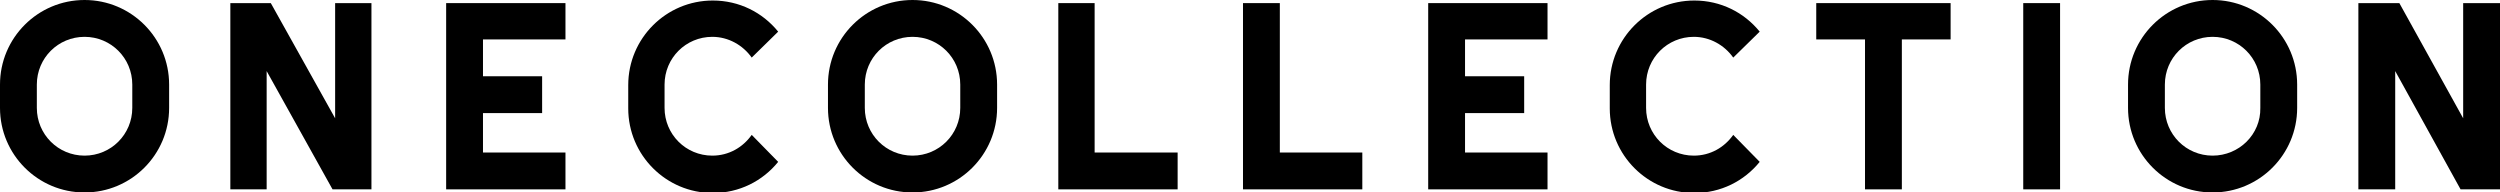
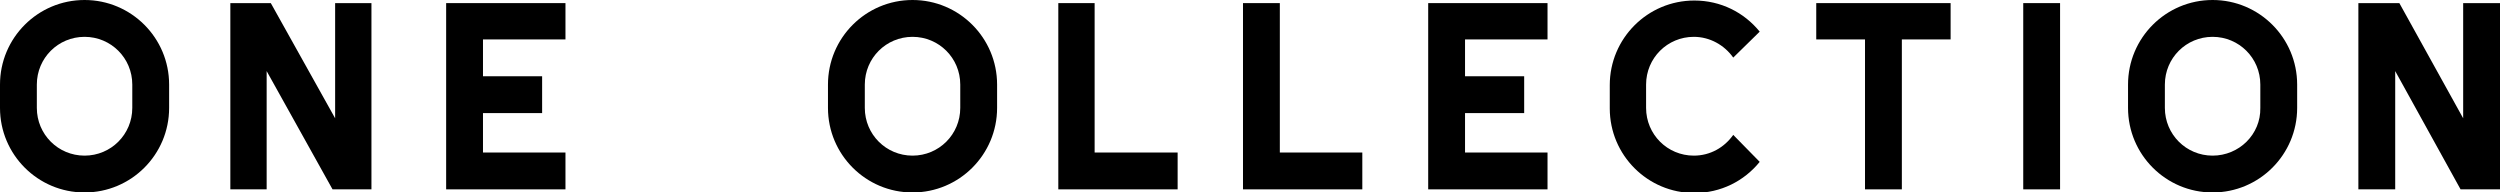
<svg xmlns="http://www.w3.org/2000/svg" version="1.1" id="Onecollection_Logo" x="0px" y="0px" viewBox="0 0 481.9 37.1" style="enable-background:new 0 0 481.9 37.1;" xml:space="preserve">
  <g>
-     <path d="M144.9,26c-1.7,2.4-4.4,4-7.6,4c-5.1,0-9.2-4.1-9.2-9.2v-4.5c0-5.1,4.1-9.2,9.2-9.2c3.1,0,5.9,1.6,7.6,4l5.1-5   c-3-3.7-7.5-6-12.6-6c-9,0-16.3,7.3-16.3,16.3v4.5c0,9,7.3,16.3,16.3,16.3c5.1,0,9.6-2.3,12.6-6L144.9,26z" />
    <rect x="390" y="0.6" width="7.1" height="35.9" />
    <polygon points="376,0.6 350.1,0.6 350.1,7.6 359.5,7.6 359.5,36.5 366.6,36.5 366.6,7.6 376,7.6  " />
    <polygon points="109,7.6 109,0.6 89.5,0.6 89.5,0.6 86,0.6 86,36.5 93.1,36.5 93.1,36.5 109,36.5 109,29.4 93.1,29.4 93.1,21.8    104.5,21.8 104.5,14.7 93.1,14.7 93.1,7.6  " />
    <polygon points="298.3,7.6 298.3,0.6 278.9,0.6 278.9,0.6 275.3,0.6 275.3,36.5 282.4,36.5 282.4,36.5 298.3,36.5 298.3,29.4    282.4,29.4 282.4,21.8 293.8,21.8 293.8,14.7 282.4,14.7 282.4,7.6  " />
    <polygon points="227,29.4 211,29.4 211,0.6 204,0.6 204,36.5 211,36.5 211,36.5 227,36.5  " />
    <polygon points="262.6,29.4 246.7,29.4 246.7,0.6 239.6,0.6 239.6,36.5 246.7,36.5 246.7,36.5 262.6,36.5  " />
    <polygon points="51.4,36.5 51.4,13.7 64.1,36.5 71.6,36.5 71.6,0.6 64.6,0.6 64.6,22.8 52.2,0.6 44.4,0.6 44.4,36.5  " />
    <polygon points="461.7,36.5 461.7,13.7 474.3,36.5 481.9,36.5 481.9,0.6 474.8,0.6 474.8,22.8 462.5,0.6 454.6,0.6 454.6,36.5  " />
    <path d="M16.3,0C7.3,0,0,7.3,0,16.3v4.5c0,9,7.3,16.3,16.3,16.3s16.3-7.3,16.3-16.3v-4.5C32.6,7.3,25.3,0,16.3,0z M16.3,30   c-5.1,0-9.2-4.1-9.2-9.2v-4.5c0-5.1,4.1-9.2,9.2-9.2c5.1,0,9.2,4.1,9.2,9.2v4.5C25.5,25.9,21.4,30,16.3,30z" />
    <path d="M175.9,0c-9,0-16.3,7.3-16.3,16.3v4.5c0,9,7.3,16.3,16.3,16.3c9,0,16.3-7.3,16.3-16.3v-4.5C192.2,7.3,184.9,0,175.9,0z    M175.9,30c-5.1,0-9.2-4.1-9.2-9.2v-4.5c0-5.1,4.1-9.2,9.2-9.2c5.1,0,9.2,4.1,9.2,9.2v4.5C185.1,25.9,181,30,175.9,30z" />
    <path d="M426.5,0c-9,0-16.3,7.3-16.3,16.3v4.5c0,9,7.3,16.3,16.3,16.3c9,0,16.3-7.3,16.3-16.3v-4.5C442.8,7.3,435.5,0,426.5,0z    M426.5,30c-5.1,0-9.2-4.1-9.2-9.2v-4.5c0-5.1,4.1-9.2,9.2-9.2c5.1,0,9.2,4.1,9.2,9.2v4.5C435.8,25.9,431.6,30,426.5,30z" />
    <path d="M334.1,26c-1.7,2.4-4.4,4-7.6,4c-5.1,0-9.2-4.1-9.2-9.2v-4.5c0-5.1,4.1-9.2,9.2-9.2c3.1,0,5.9,1.6,7.6,4l5.1-5   c-3-3.7-7.5-6-12.6-6c-9,0-16.3,7.3-16.3,16.3v4.5c0,9,7.3,16.3,16.3,16.3c5.1,0,9.6-2.3,12.6-6L334.1,26z" />
  </g>
</svg>